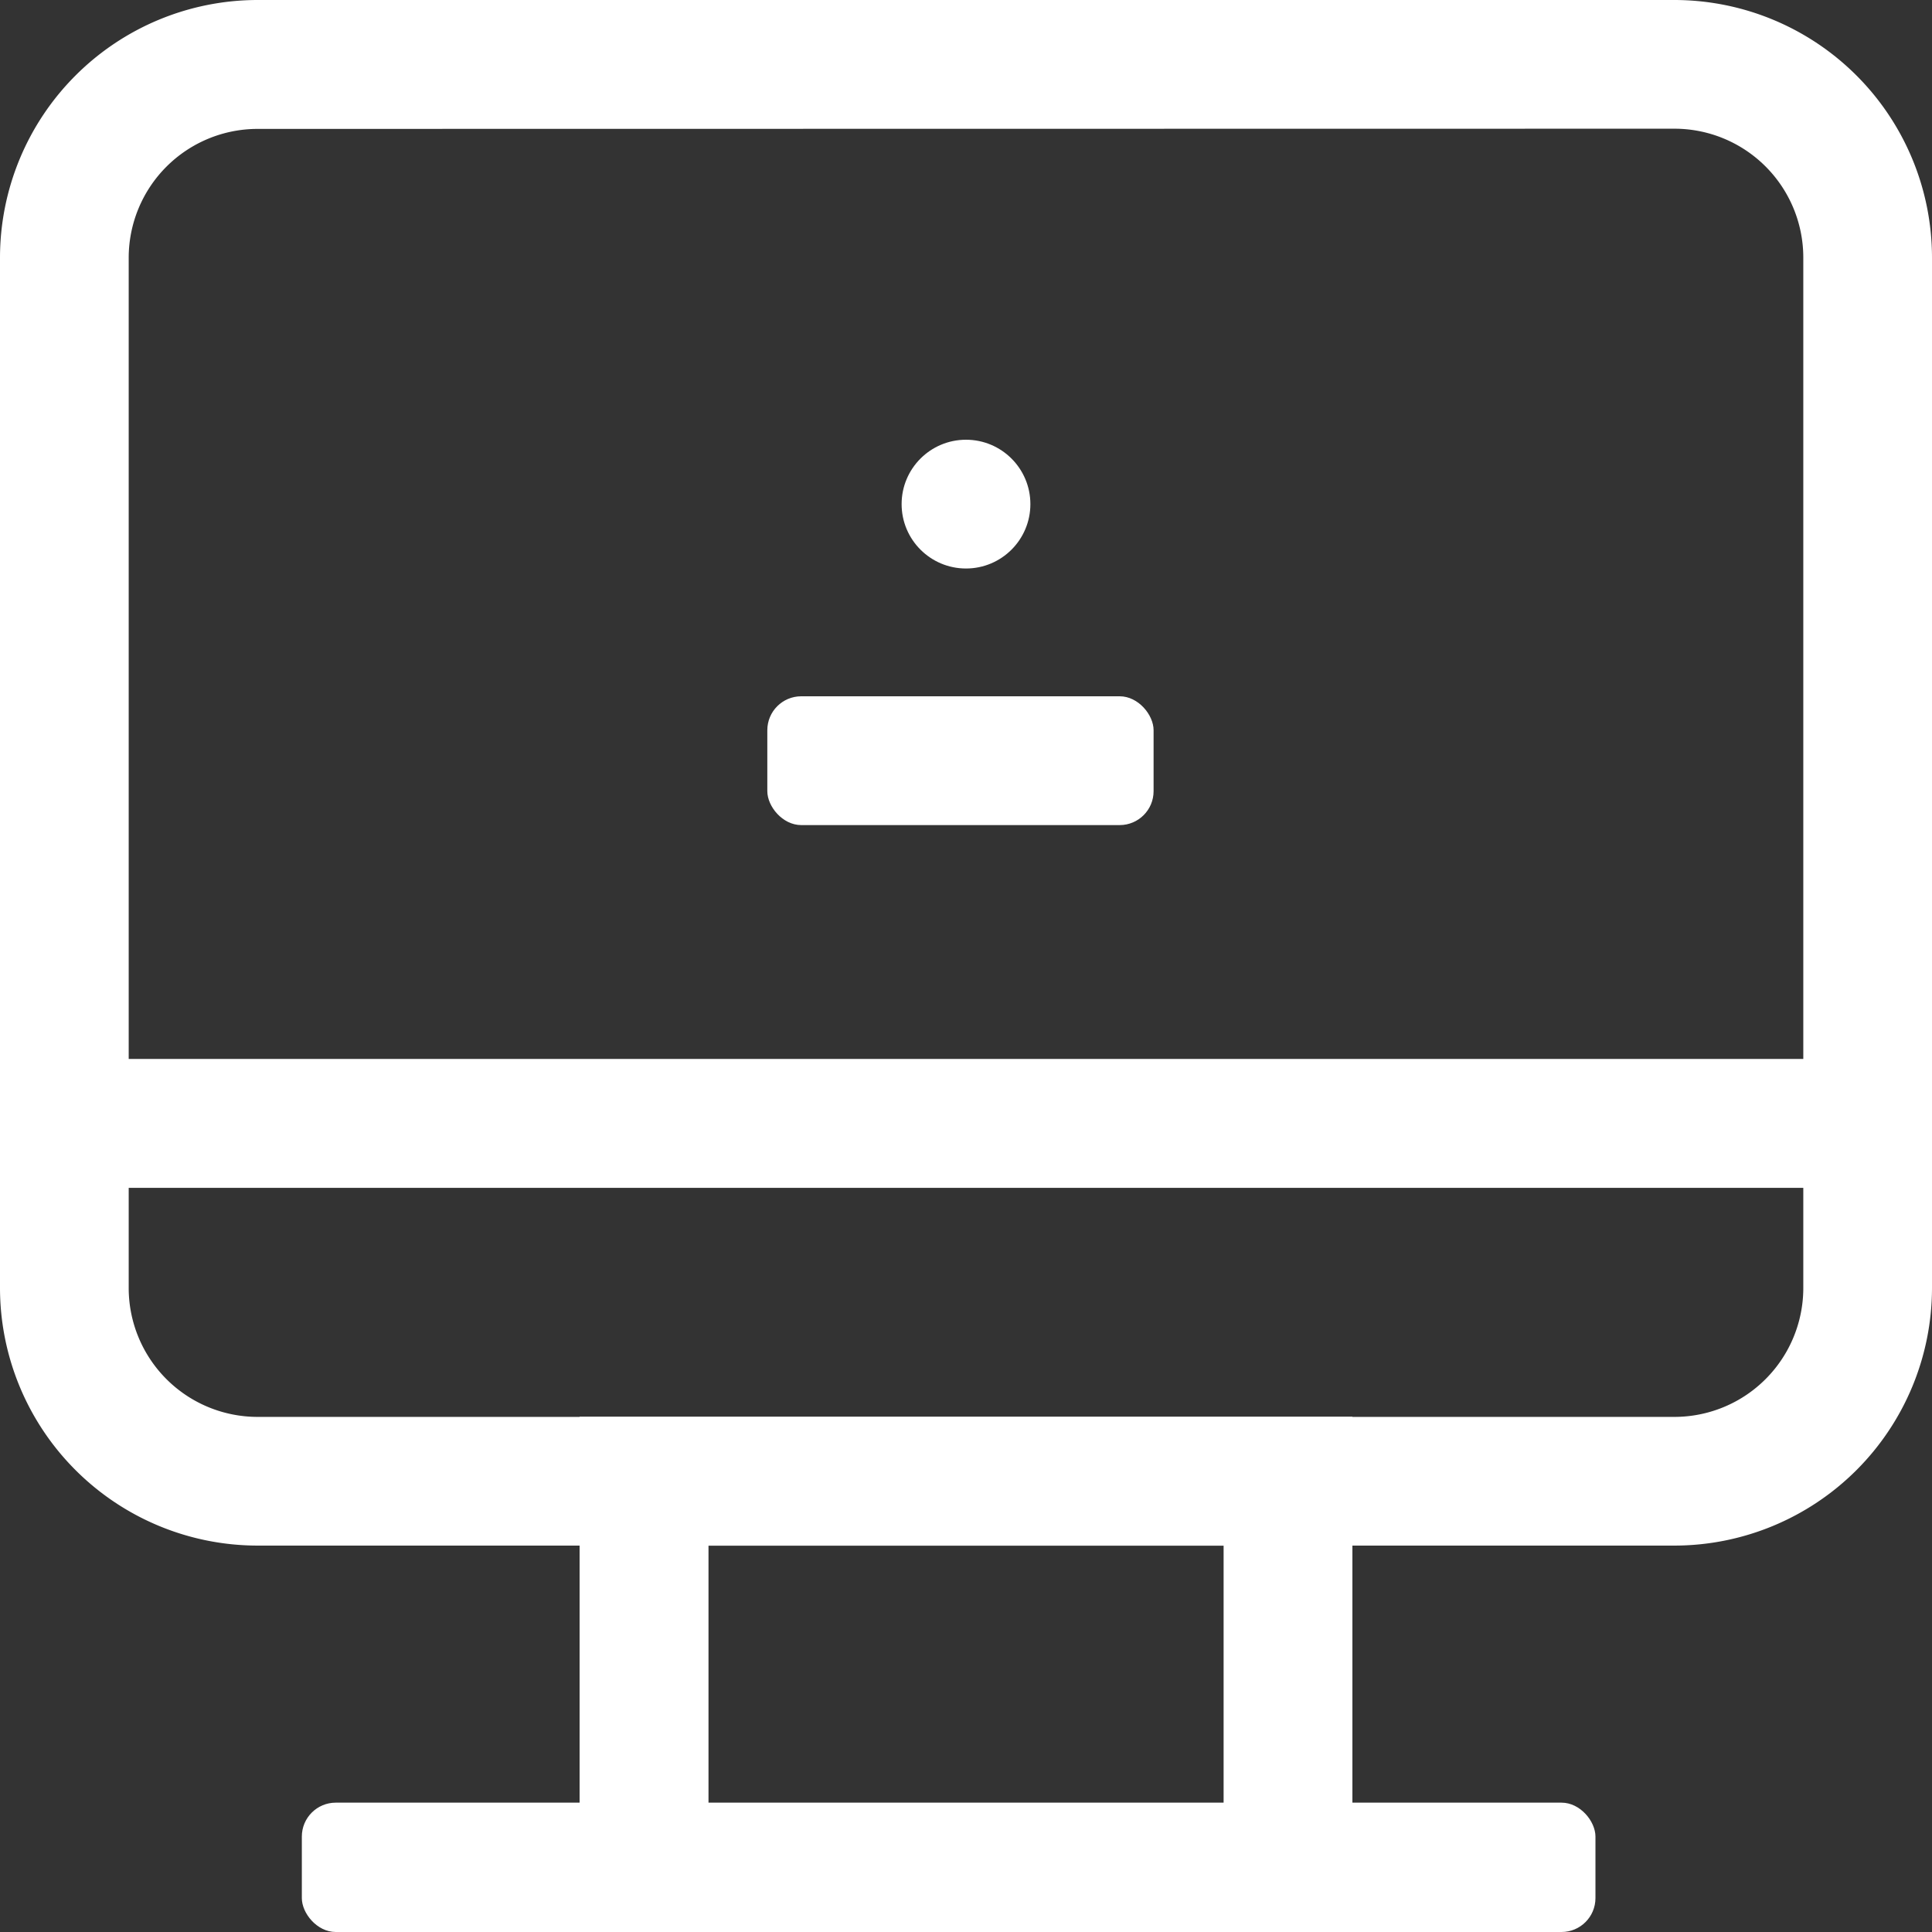
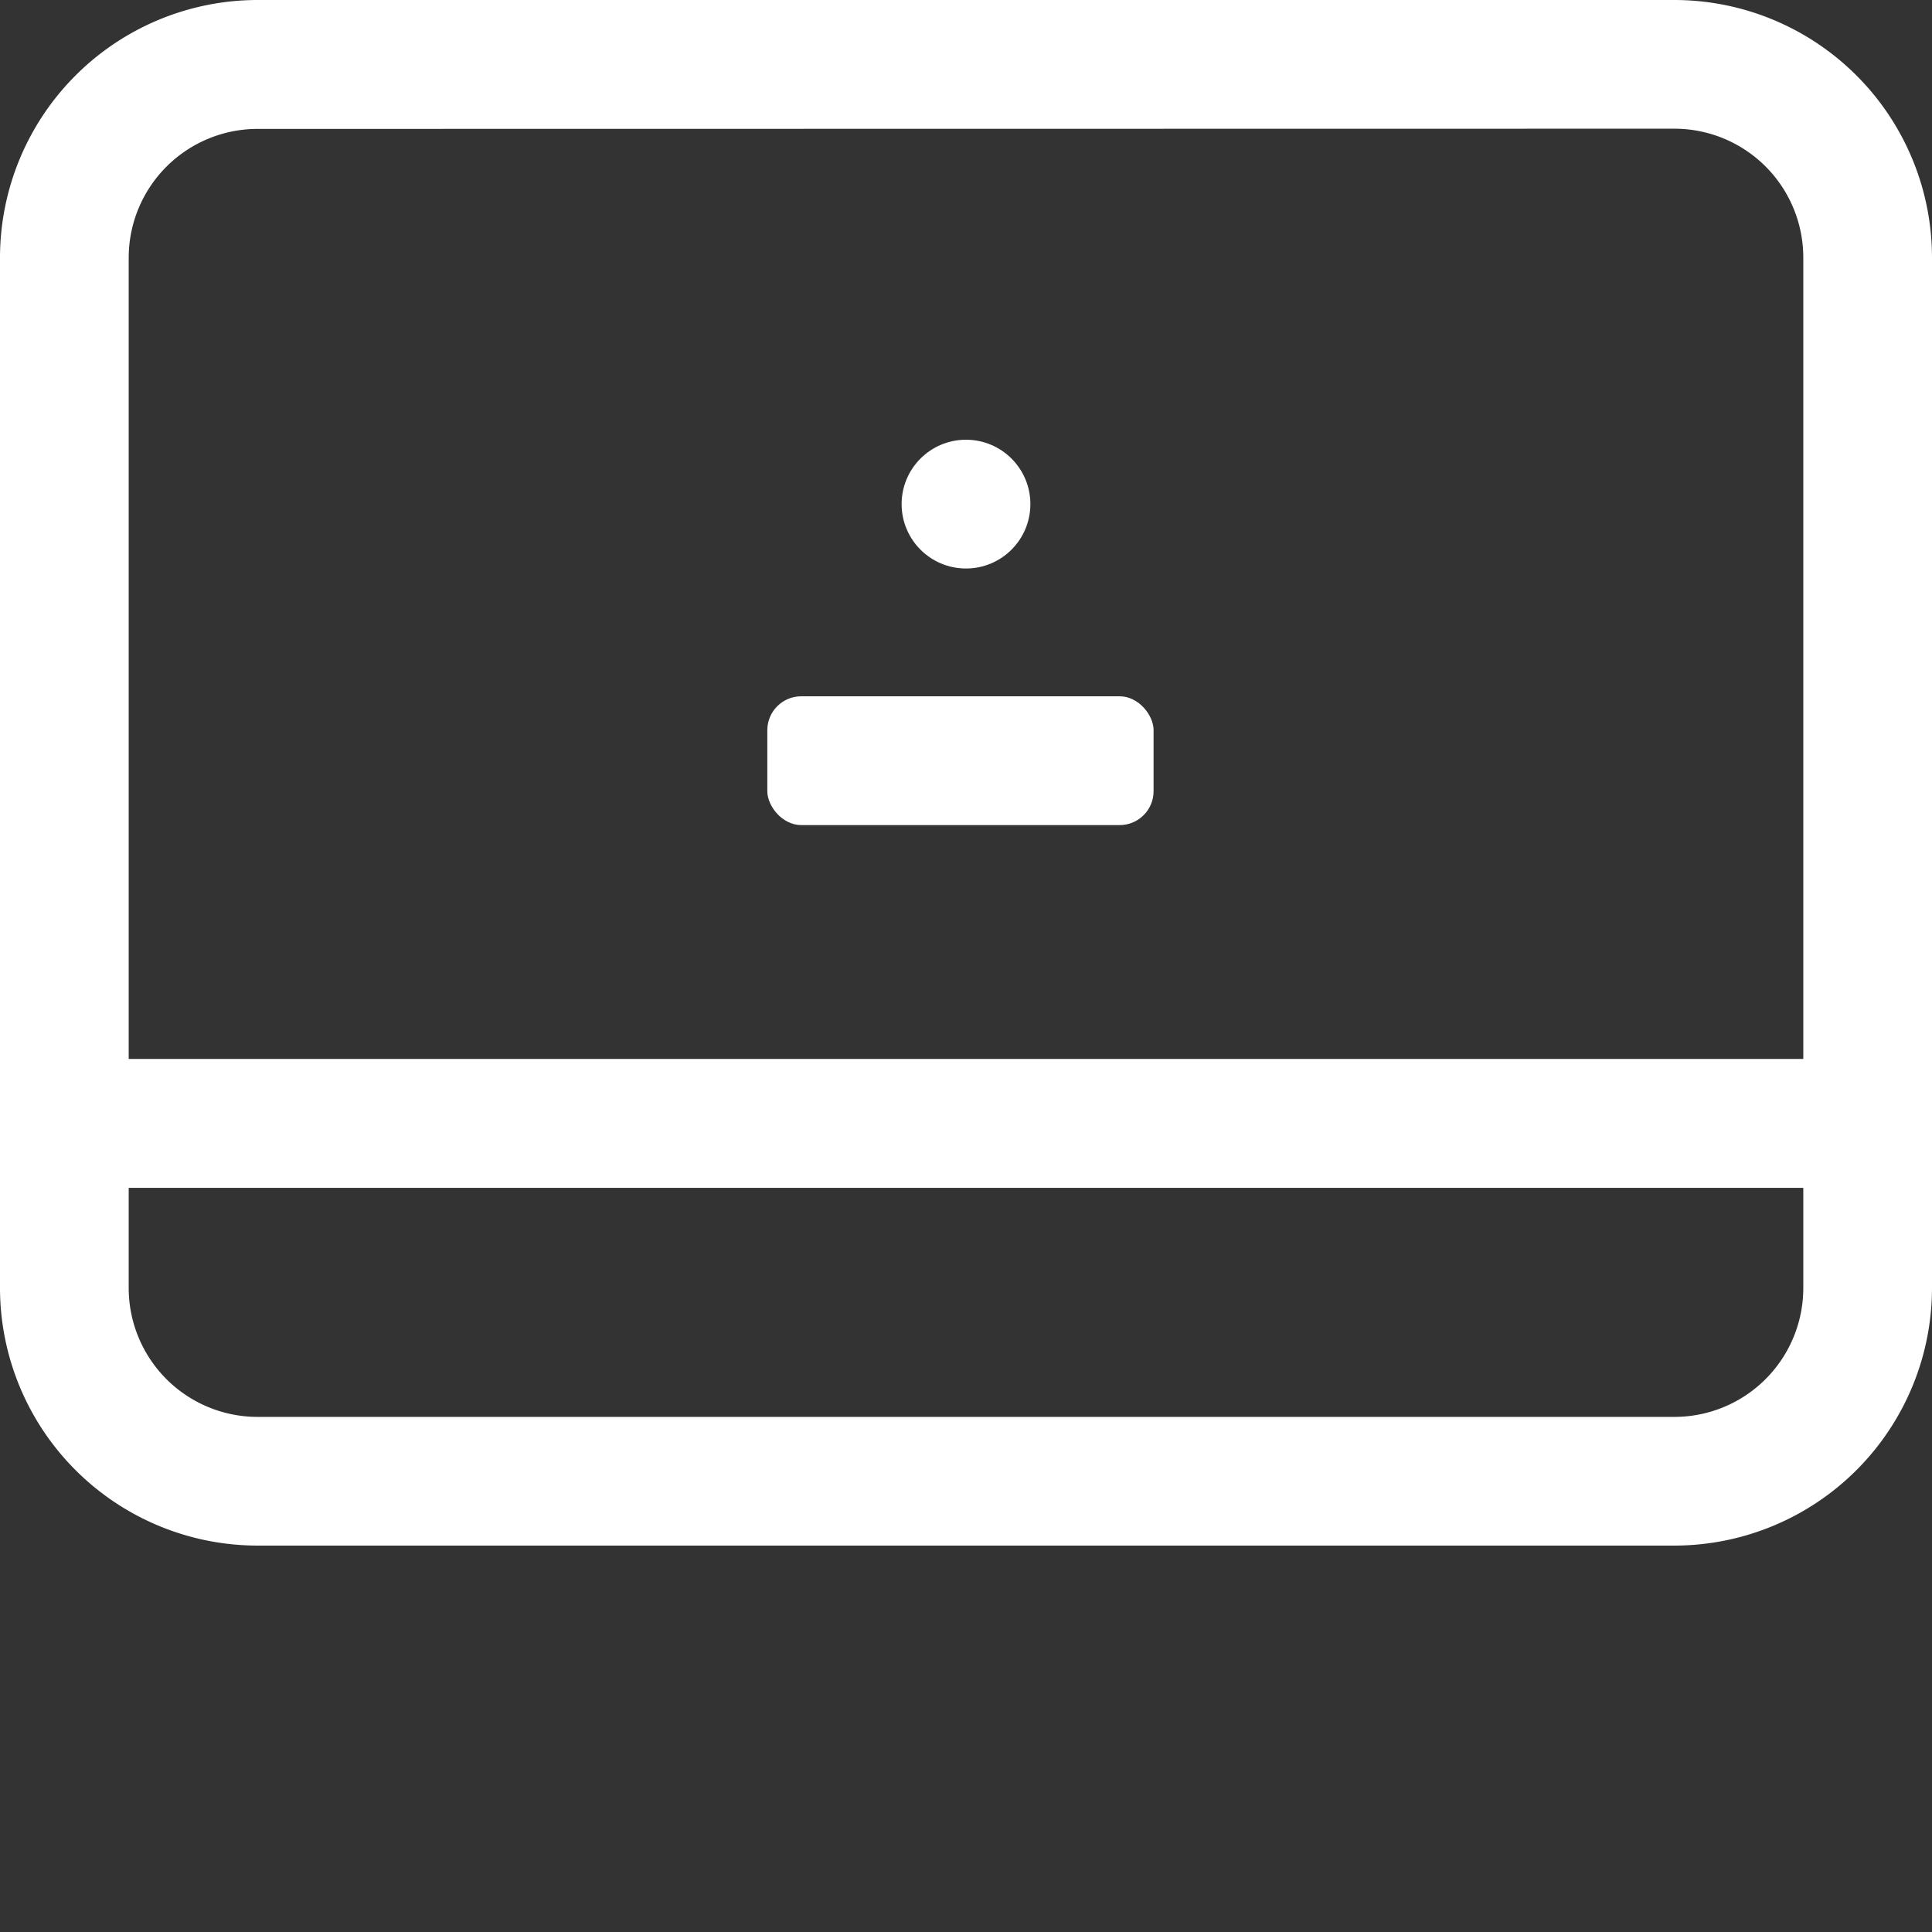
<svg xmlns="http://www.w3.org/2000/svg" id="computer_10687549" width="56.954" height="56.954" viewBox="0 0 56.954 56.954">
  <rect x="0" y="0" width="56.954" height="56.954" fill="#333333" stroke="none" />
  <circle id="Ellipse_13" data-name="Ellipse 13" cx="1.898" cy="1.898" r="1.898" transform="translate(26.579 12.963)" fill="#fff" />
  <rect id="Rectangle_325" data-name="Rectangle 325" width="11.387" height="3.797" rx="1" transform="translate(22.62 20.526)" fill="#fff" />
  <path id="Path_406" data-name="Path 406" d="M50.36,46.563H8.594A7.6,7.6,0,0,1,1,38.969V8.594A7.6,7.6,0,0,1,8.594,1H50.36a7.6,7.6,0,0,1,7.594,7.594V38.969A7.6,7.6,0,0,1,50.36,46.563ZM8.594,4.8a3.8,3.8,0,0,0-3.8,3.8V38.969a3.8,3.8,0,0,0,3.8,3.8H50.36a3.8,3.8,0,0,0,3.8-3.8V8.594a3.8,3.8,0,0,0-3.8-3.8Z" transform="translate(-1 -1)" fill="#fff" />
-   <path id="Path_407" data-name="Path 407" d="M32.782,38.188H10V23H32.782ZM13.8,34.391H28.985V26.8H13.8Z" transform="translate(7.086 18.766)" fill="#fff" />
  <path id="Path_408" data-name="Path 408" d="M2,17.443H55.157v3.8H2Z" transform="translate(-0.102 13.774)" fill="#fff" />
-   <rect id="Rectangle_326" data-name="Rectangle 326" width="38.135" height="3.813" rx="1" transform="translate(8.898 53.141)" fill="#fff" />
</svg>